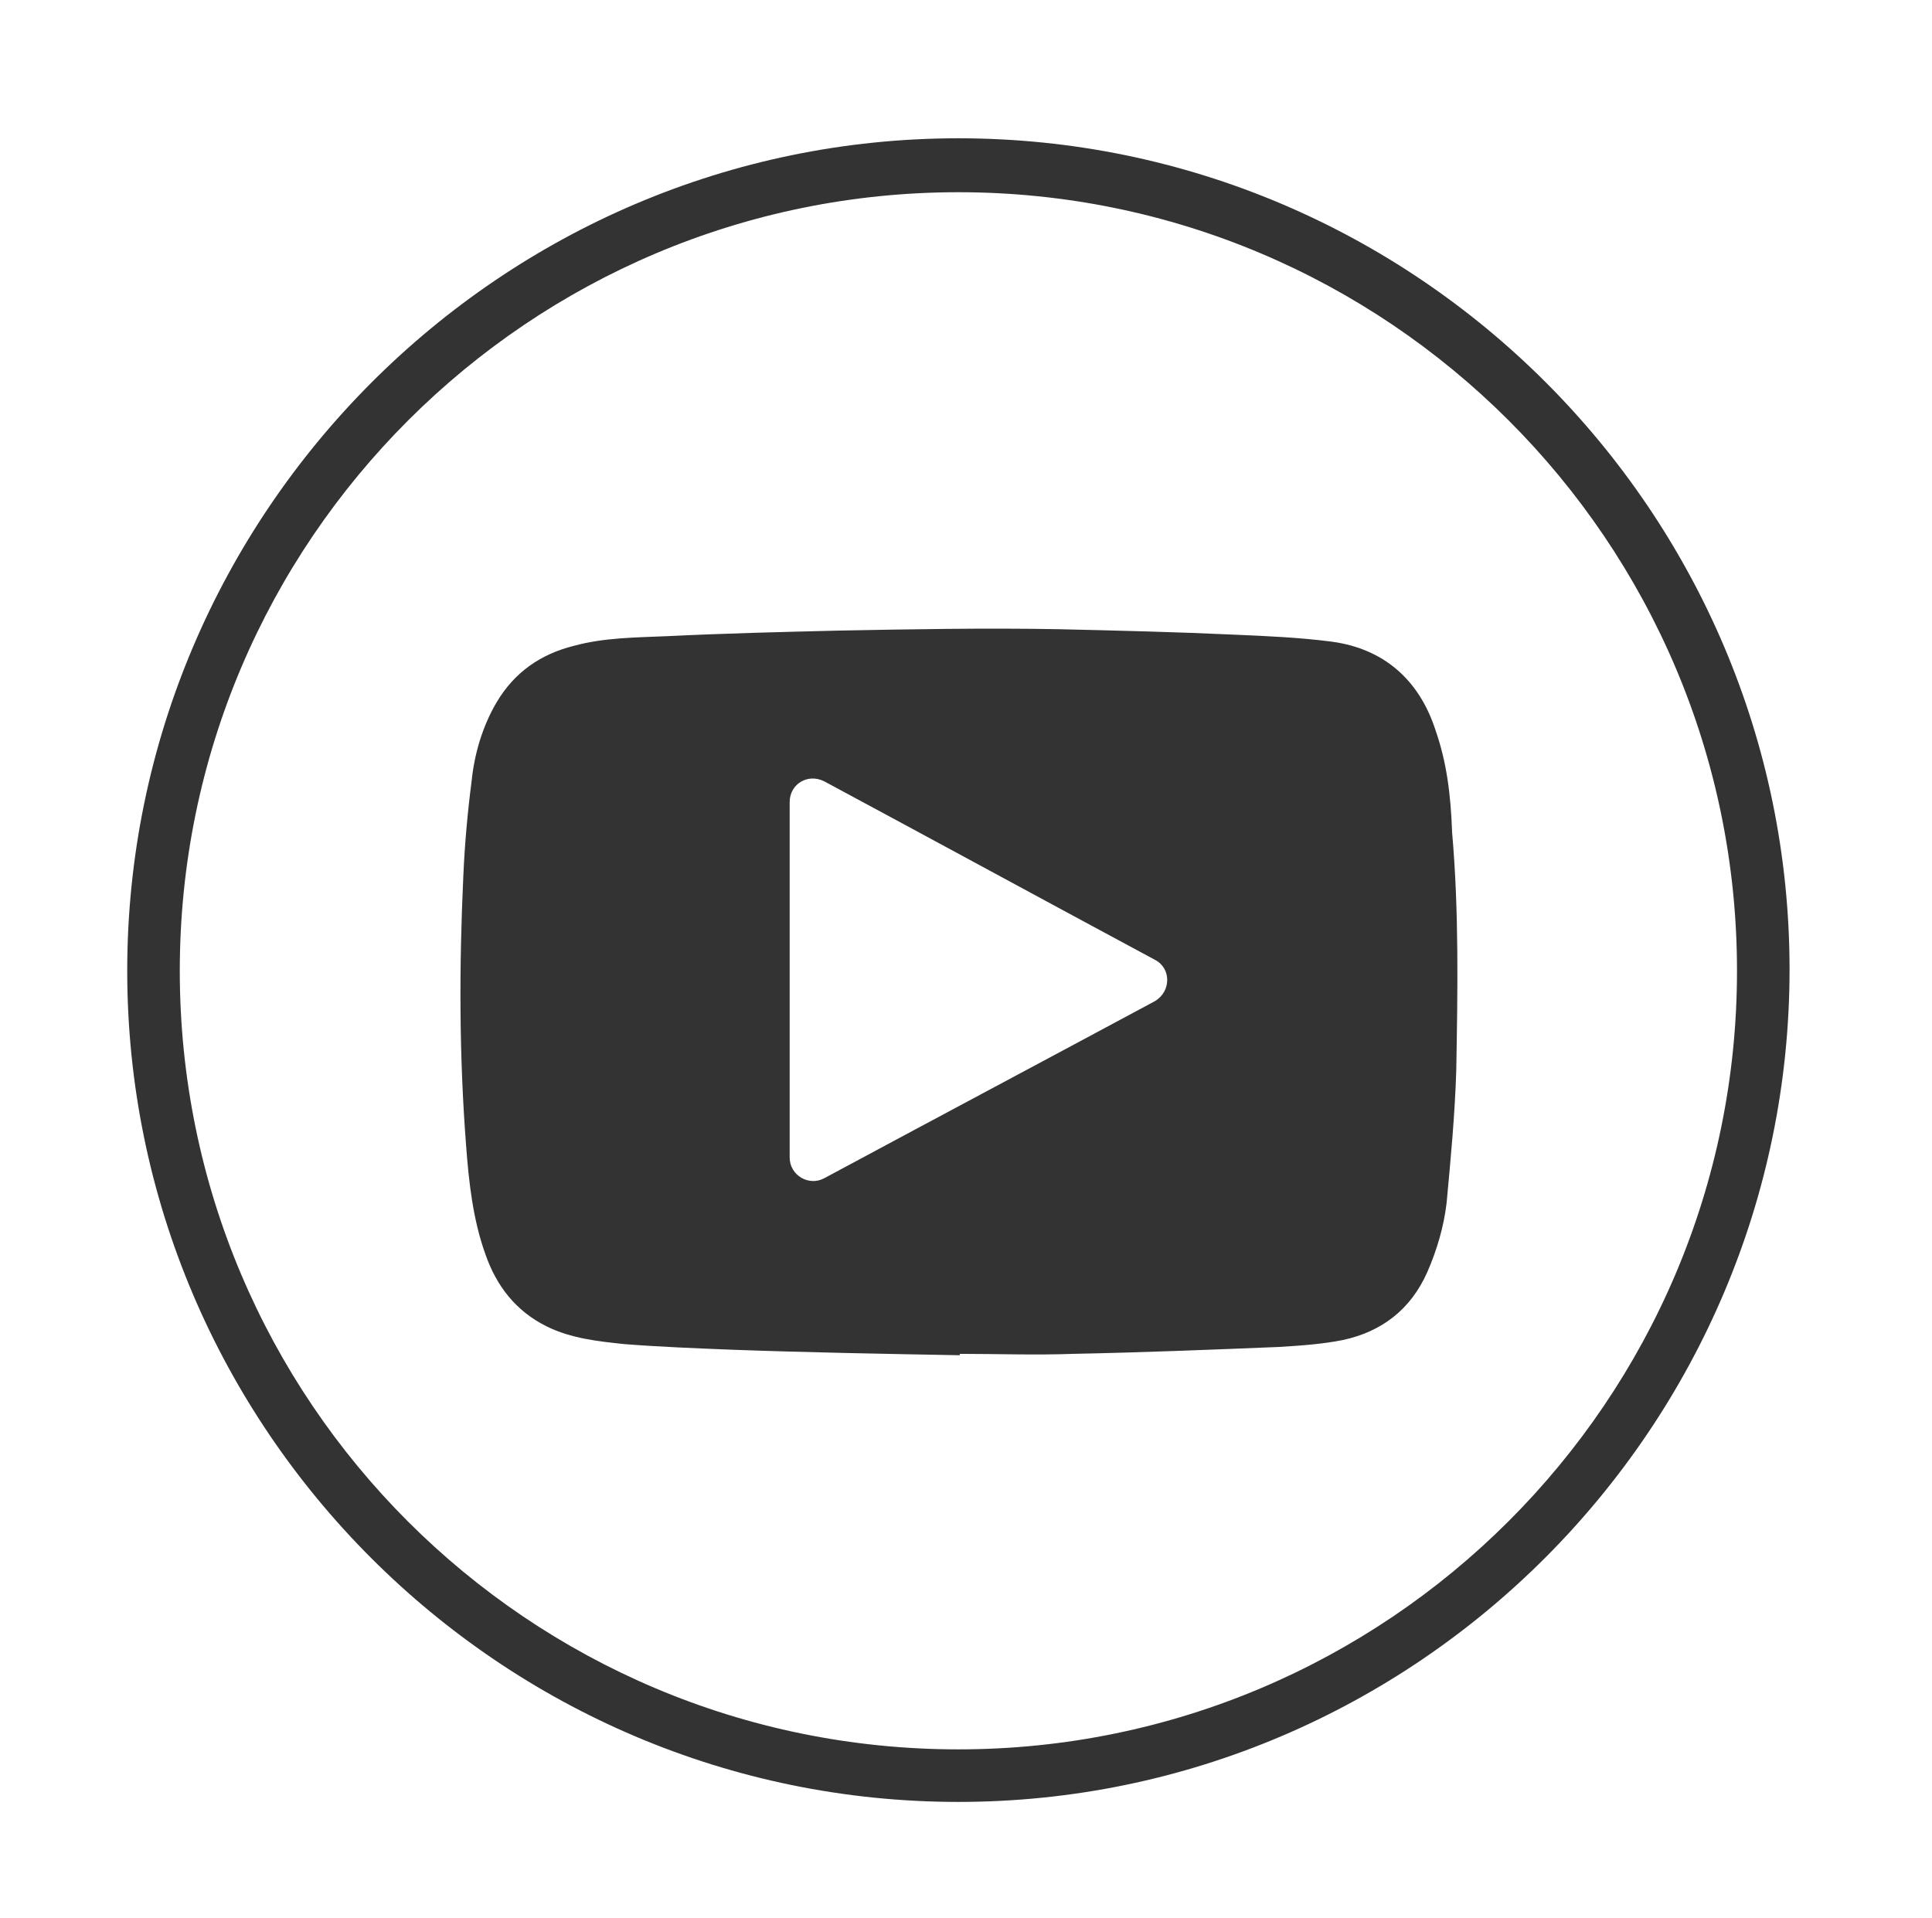
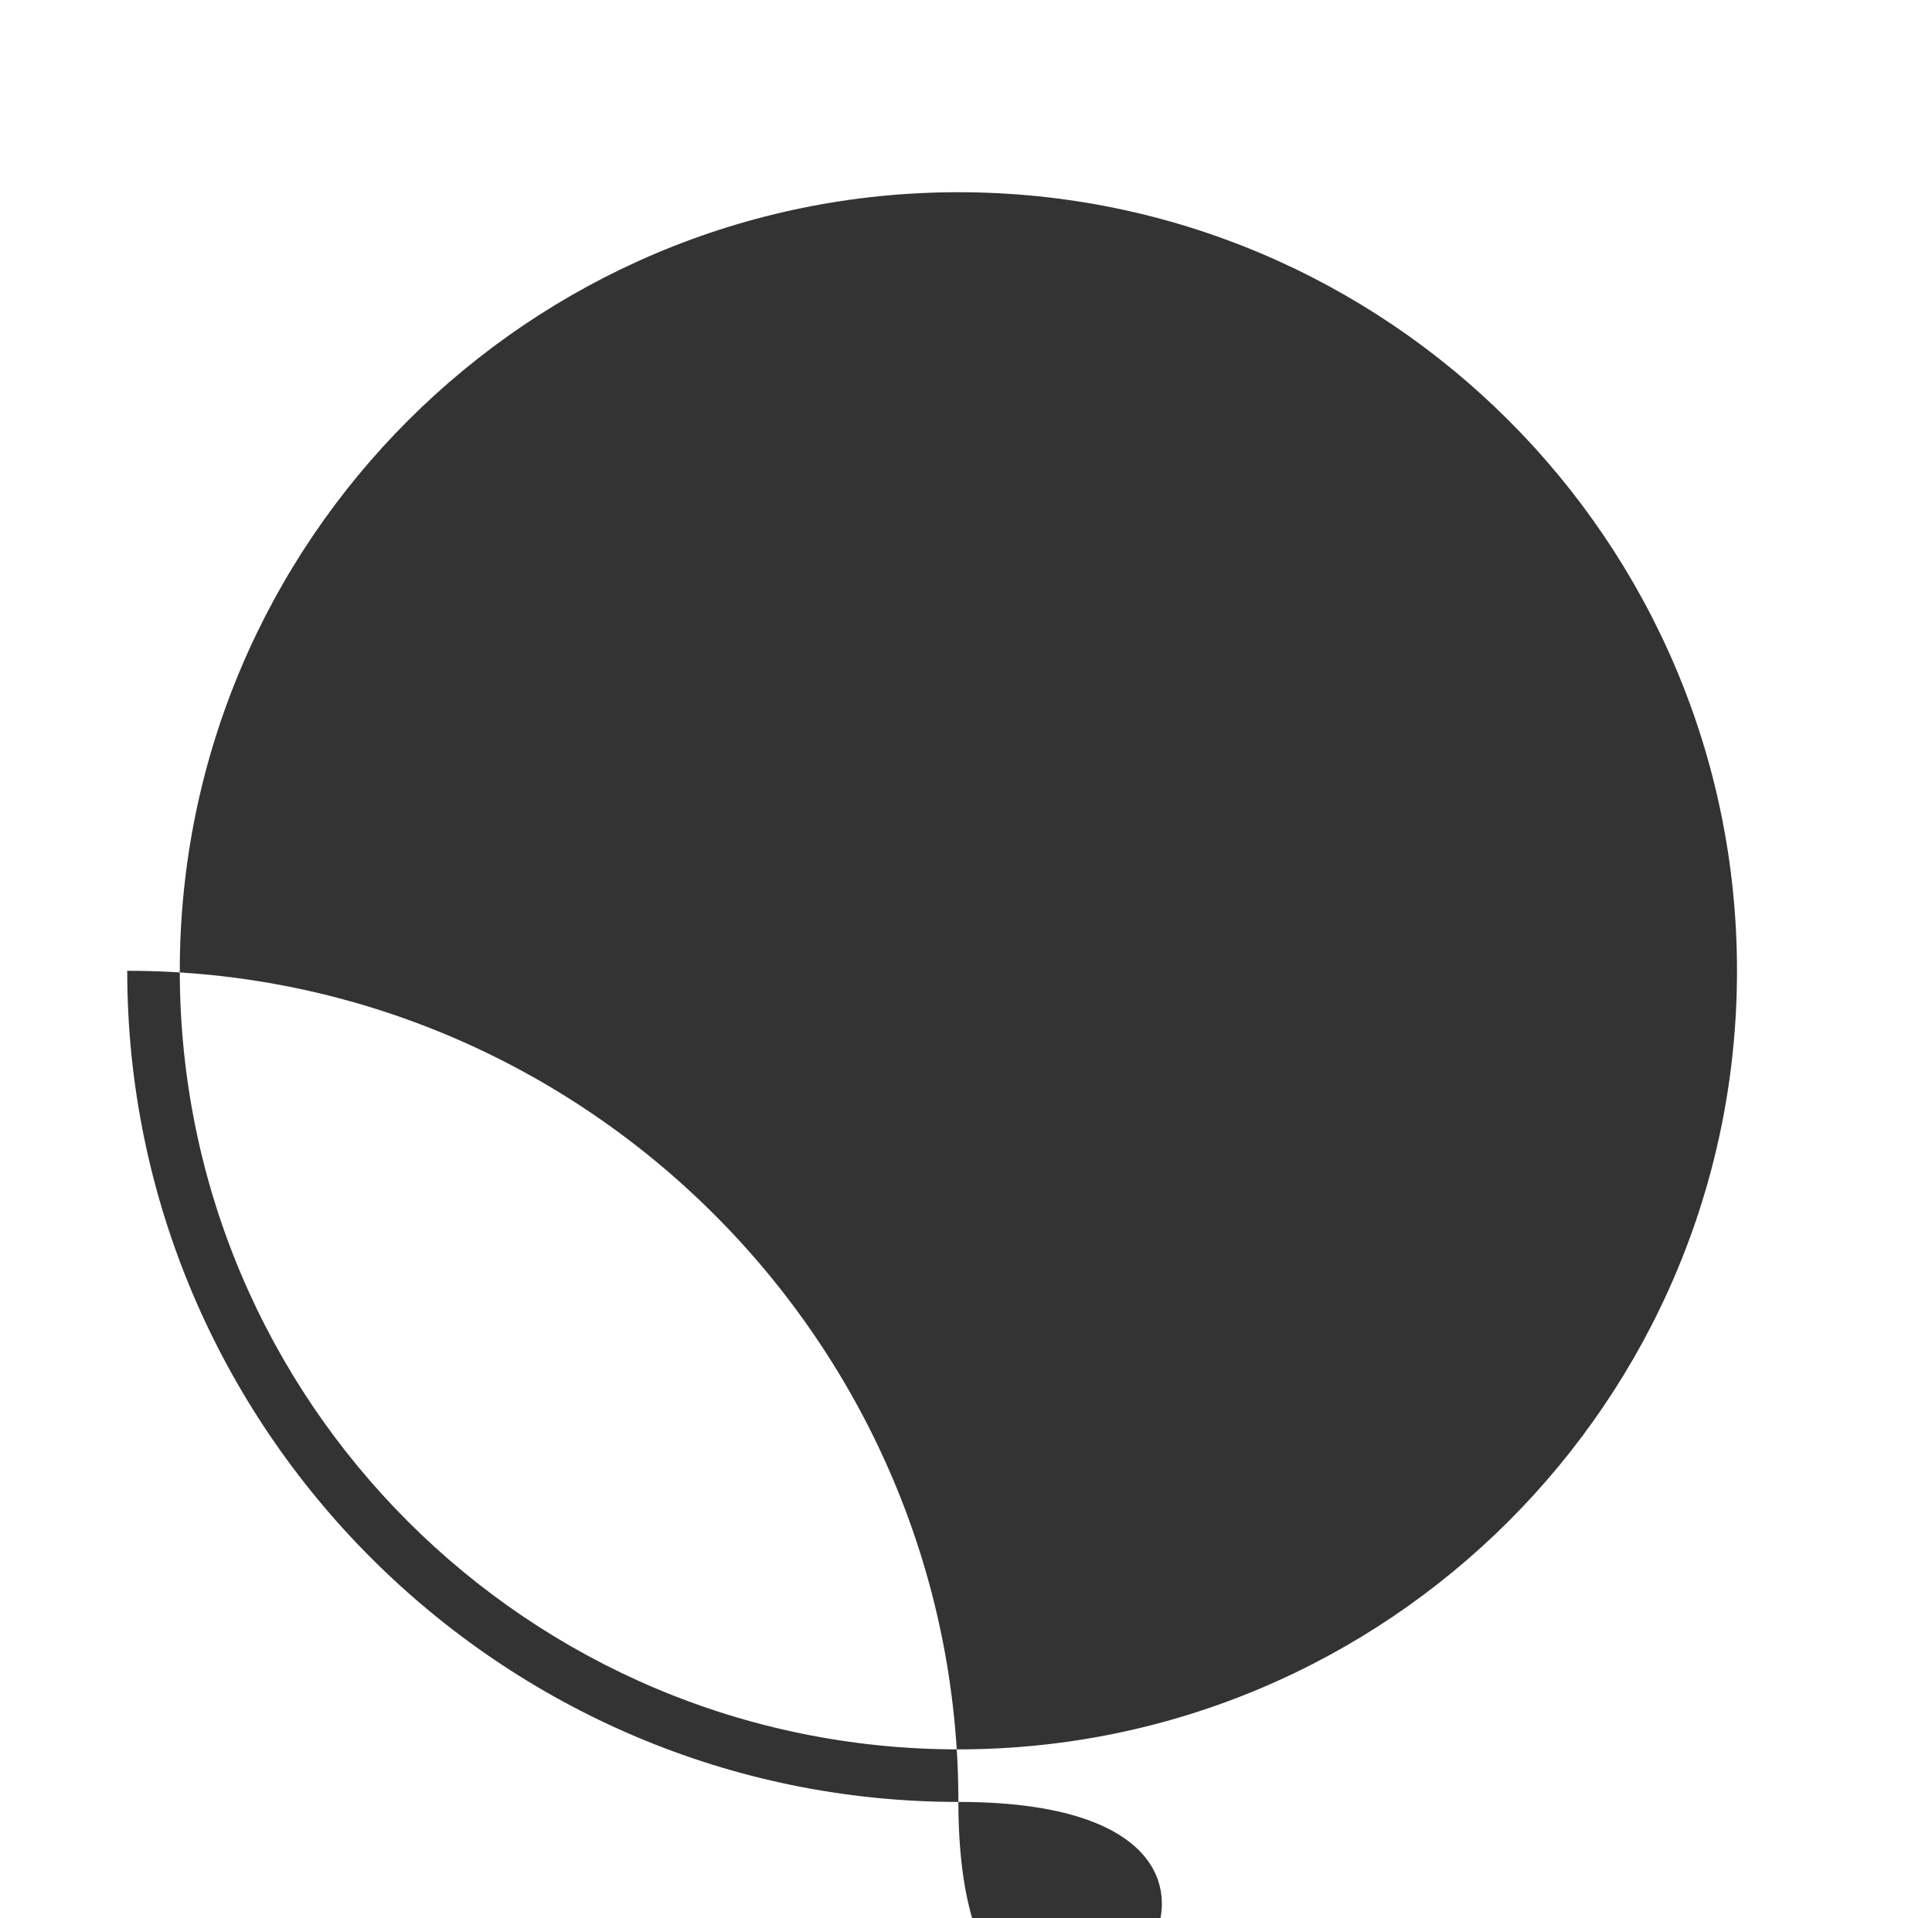
<svg xmlns="http://www.w3.org/2000/svg" version="1.1" id="Layer_1" x="0px" y="0px" viewBox="0 0 139.7 138.7" style="enable-background:new 0 0 139.7 138.7;" xml:space="preserve">
  <style type="text/css">
	.st0{fill:#333333;}
</style>
  <g>
-     <path class="st0" d="M69.3,130.3c-33.1,0-60.1-27-60.1-60.1S36.2,10,69.3,10c33.1,0,60.1,27,60.1,60.1S102.4,130.3,69.3,130.3z    M69.3,13.9c-31,0-56.3,25.2-56.3,56.3s25.2,56.3,56.3,56.3c31,0,56.3-25.2,56.3-56.3S100.3,13.9,69.3,13.9z" />
+     <path class="st0" d="M69.3,130.3c-33.1,0-60.1-27-60.1-60.1c33.1,0,60.1,27,60.1,60.1S102.4,130.3,69.3,130.3z    M69.3,13.9c-31,0-56.3,25.2-56.3,56.3s25.2,56.3,56.3,56.3c31,0,56.3-25.2,56.3-56.3S100.3,13.9,69.3,13.9z" />
  </g>
  <g>
-     <path class="st0" d="M103.8,52.8c-1.2-3.7-3.8-5.9-7.5-6.4c-2.3-0.3-4.6-0.4-6.9-0.5c-4.3-0.2-8.5-0.3-12.8-0.4   c-5.3-0.1-10.7,0-16,0.1c-4.1,0.1-8.2,0.2-12.3,0.4c-2.3,0.1-4.6,0.1-6.8,0.7c-2.4,0.6-4.3,1.9-5.6,4.1c-1,1.7-1.6,3.7-1.8,5.7   c-0.3,2.3-0.5,4.6-0.6,6.9c-0.3,6.5-0.3,12.9,0.2,19.4c0.2,2.7,0.5,5.4,1.4,7.9c0.8,2.3,2.2,4.1,4.4,5.2c1.8,0.9,3.8,1.1,5.7,1.3   c2.6,0.2,5.2,0.3,7.7,0.4c5.5,0.2,11,0.3,16.5,0.4c0,0,0-0.1,0-0.1c2.7,0,5.5,0.1,8.2,0c5-0.1,10-0.3,14.9-0.5   c1.6-0.1,3.1-0.2,4.6-0.5c2.8-0.6,4.9-2.2,6.1-4.9c0.7-1.6,1.2-3.3,1.4-5c0.3-3.2,0.6-6.4,0.7-9.6c0.1-5.7,0.2-11.5-0.3-17.2   C104.9,57.4,104.6,55.1,103.8,52.8z M83.5,72.4c-8,4.3-15.9,8.5-23.9,12.8c-1.1,0.6-2.5-0.2-2.5-1.5V58c0-1.3,1.3-2.1,2.5-1.5   c8,4.3,15.9,8.6,23.9,12.9C84.7,70,84.7,71.7,83.5,72.4z" />
-   </g>
+     </g>
</svg>